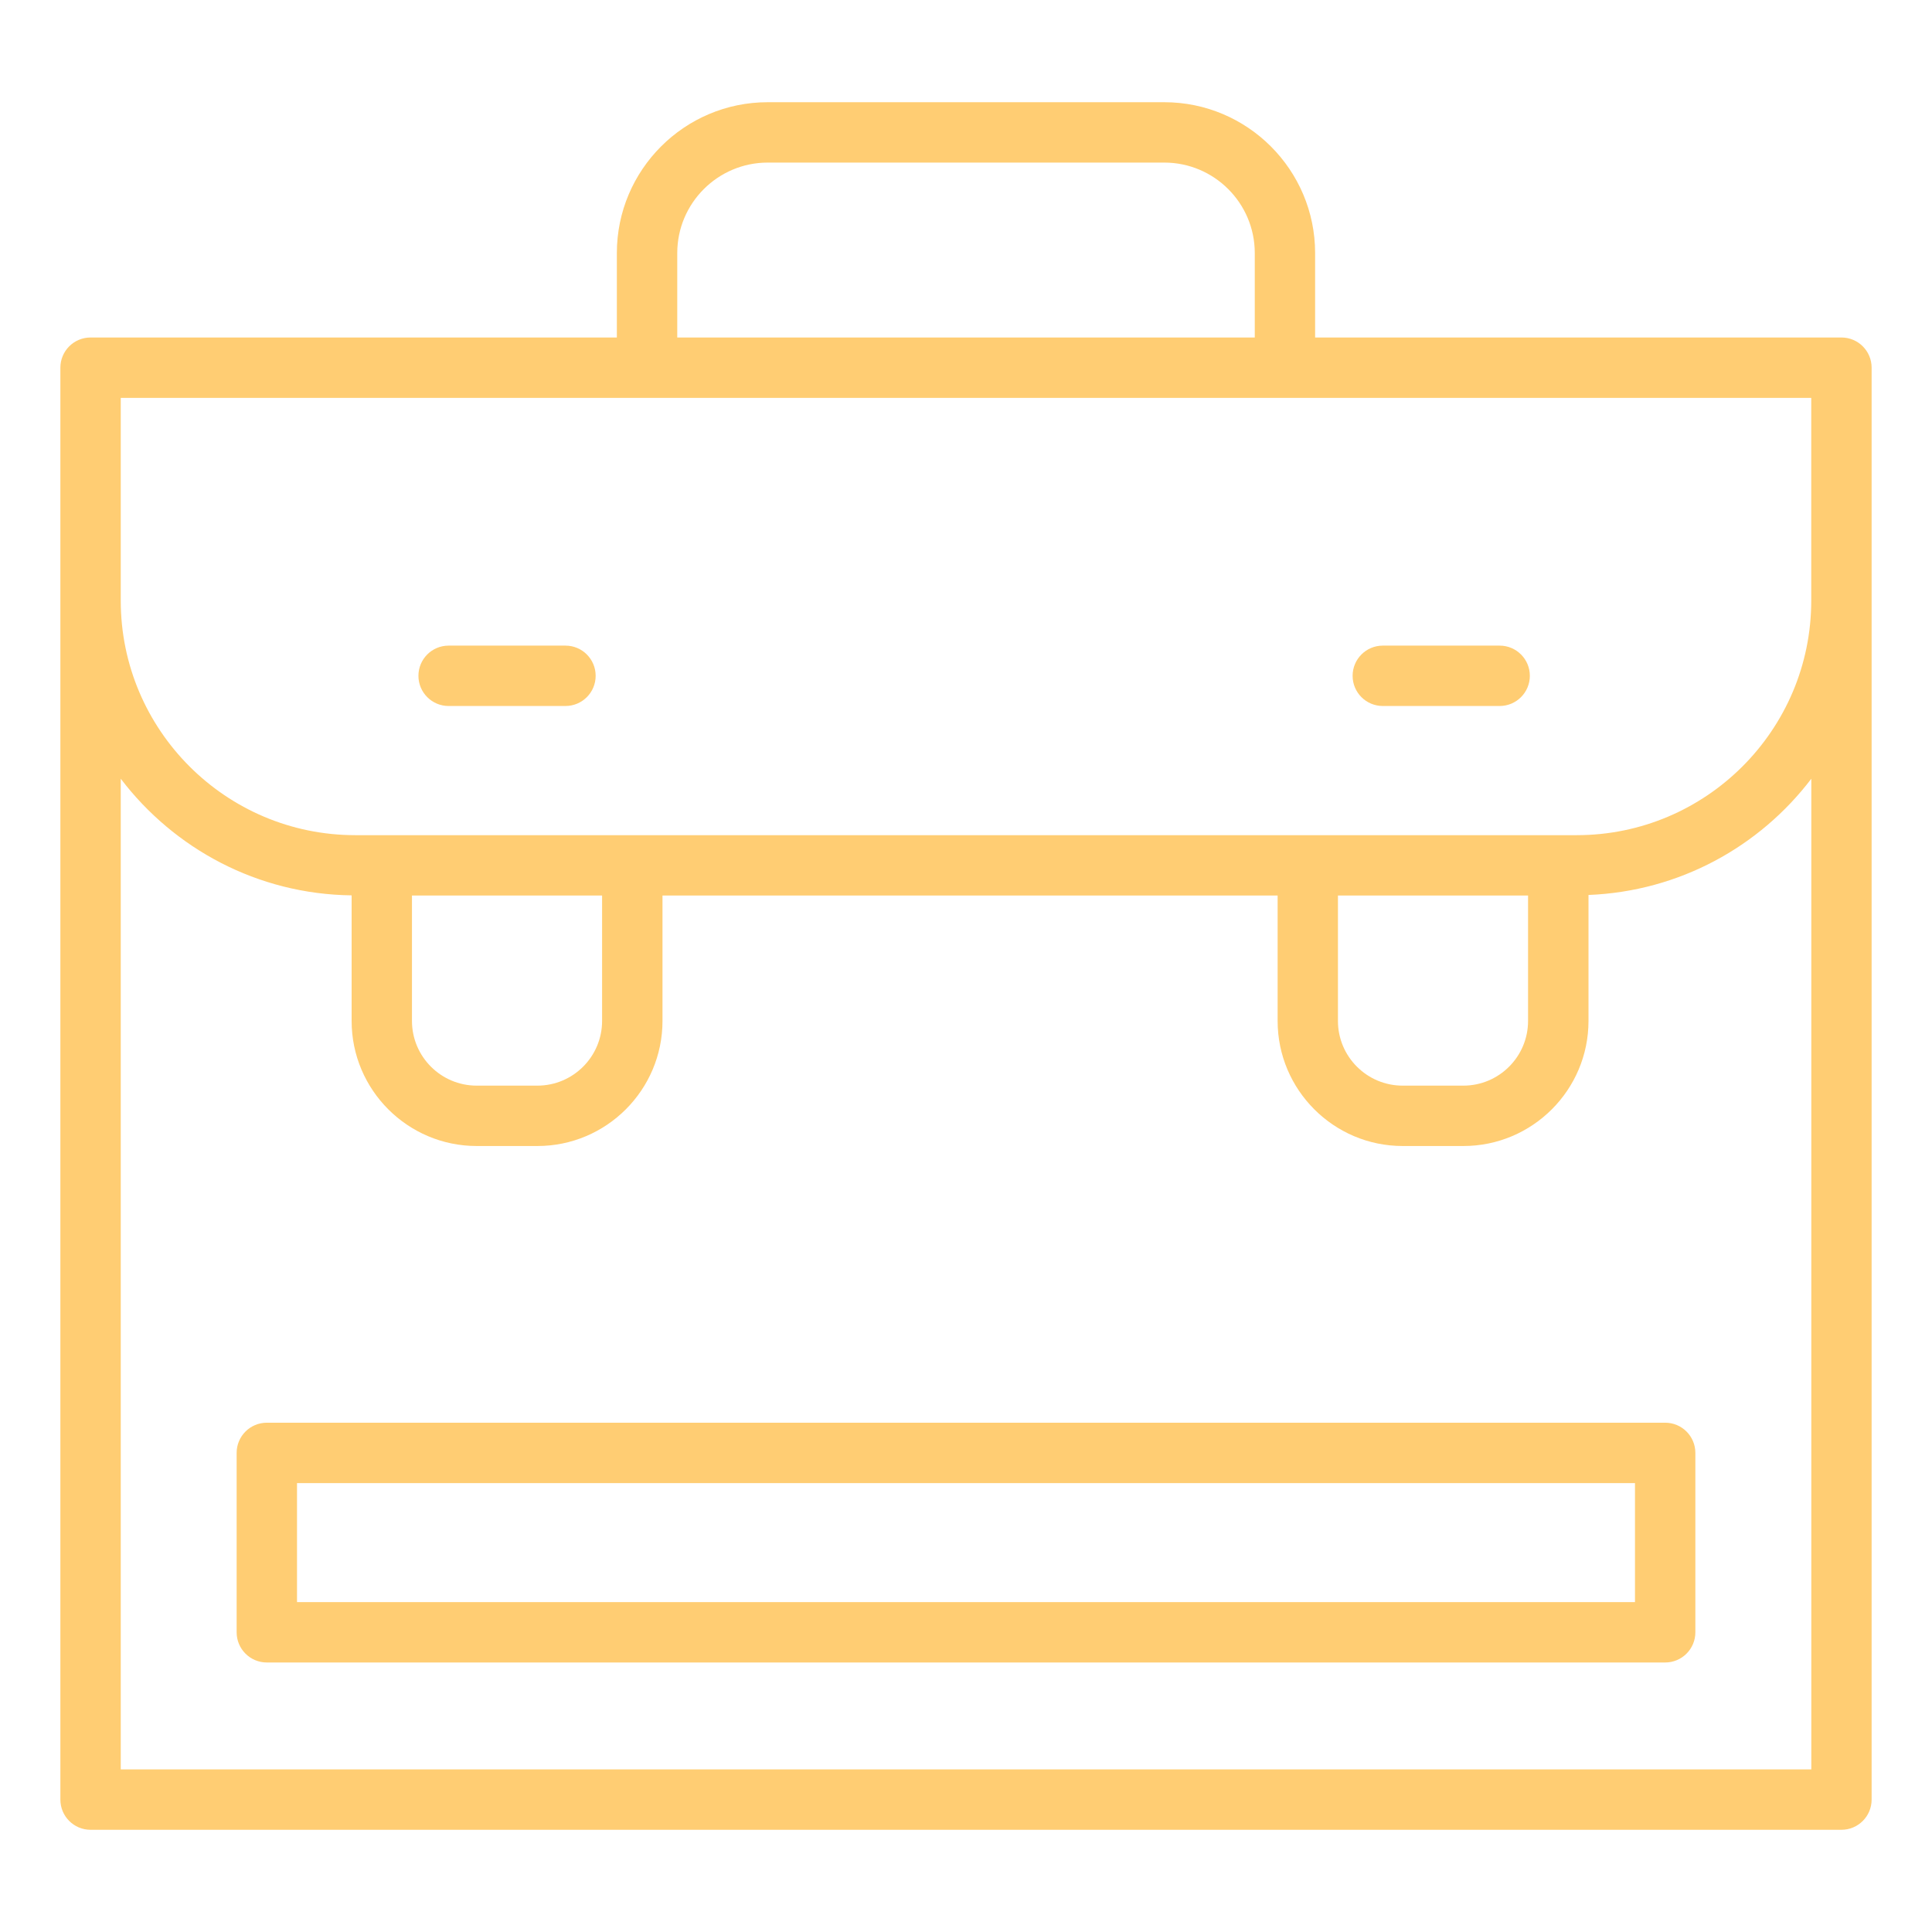
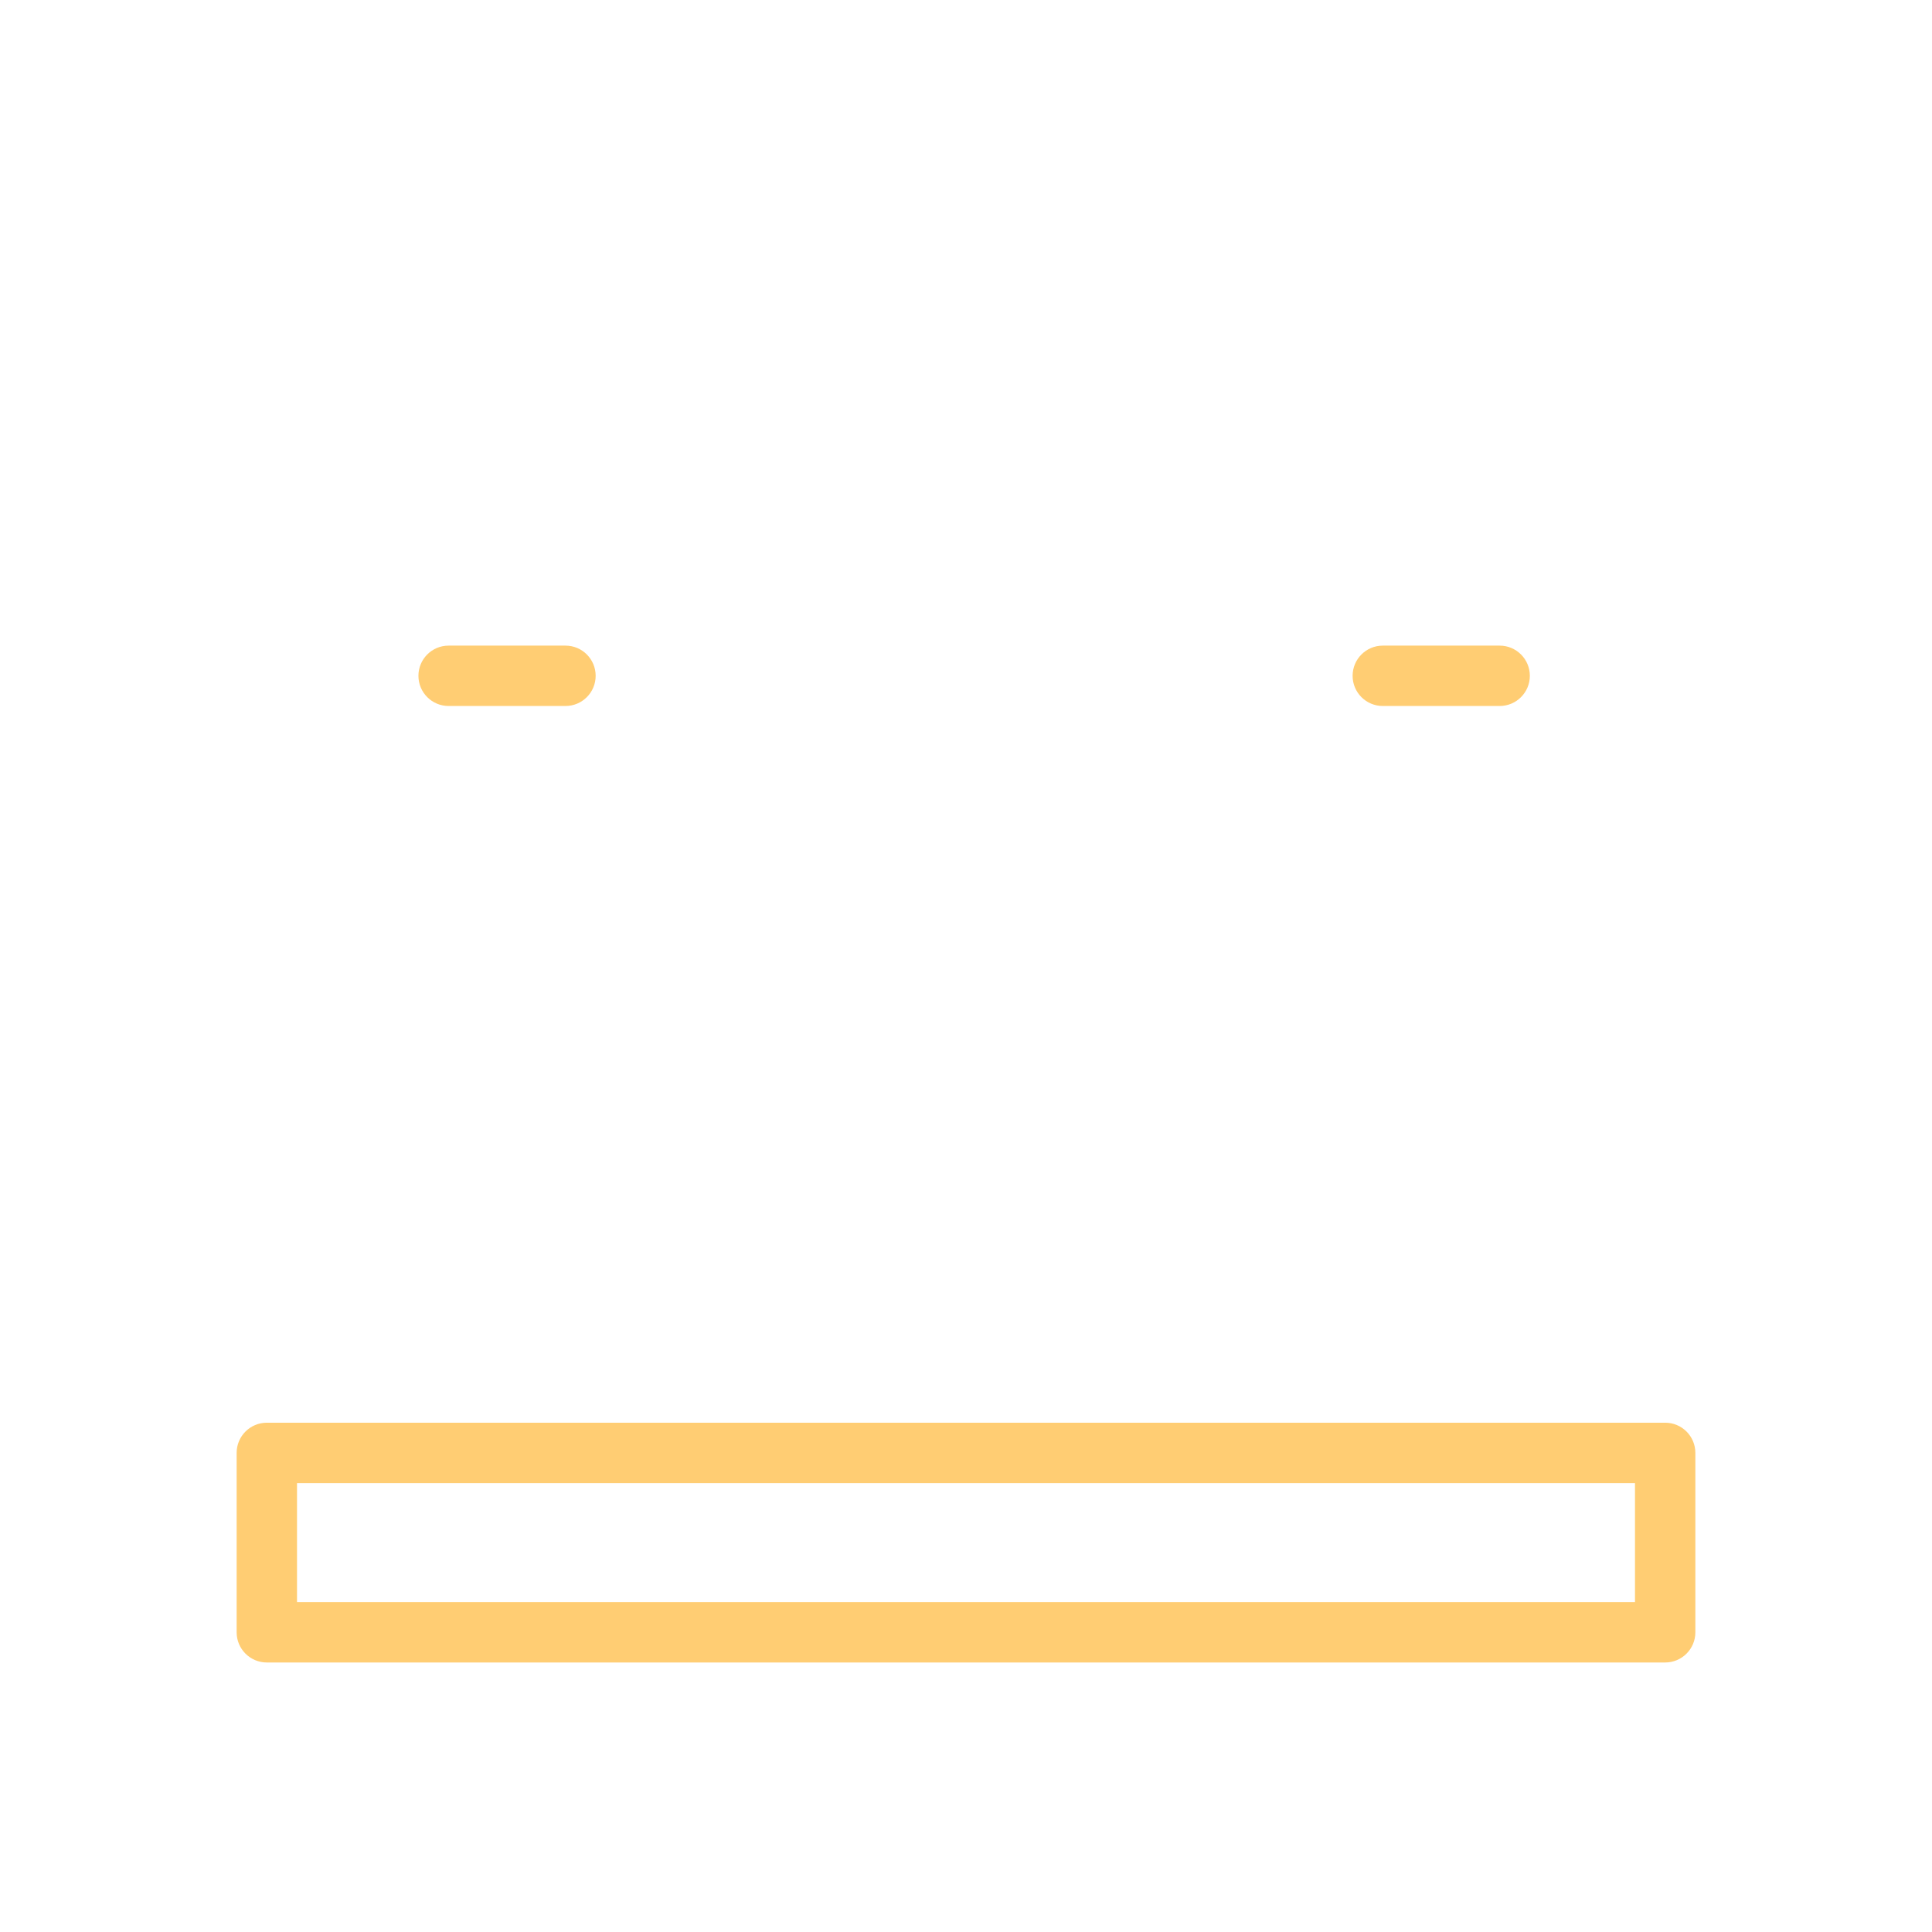
<svg xmlns="http://www.w3.org/2000/svg" id="Layer_1" viewBox="0 0 64 64" data-name="Layer 1" width="300" height="300" version="1.1">
  <g width="100%" height="100%" transform="matrix(1,0,0,1,0,0)">
-     <path d="m3 60.614h58c.553 0 1-.448 1-1v-47.434c0-.552-.447-1-1-1h-17.435v-2.797c0-2.755-2.241-4.997-4.996-4.997h-13.139c-2.755 0-4.996 2.241-4.996 4.997v2.797h-17.434c-.553 0-1 .448-1 1v47.434c0 .552.447 1 1 1zm19.435-52.231c0-1.652 1.344-2.997 2.996-2.997h13.139c1.652 0 2.996 1.344 2.996 2.997v2.797h-19.131zm-18.435 4.797h56v6.718c0 4.283-3.484 7.768-7.768 7.768h-40.464c-4.283 0-7.768-3.484-7.768-7.768zm40.322 16.486h6.297v4.154c0 1.182-.961 2.143-2.143 2.143h-2.012c-1.182 0-2.143-.961-2.143-2.143v-4.154zm-30.674 0h6.297v4.154c0 1.182-.961 2.143-2.143 2.143h-2.012c-1.182 0-2.143-.961-2.143-2.143v-4.154zm-2-.006v4.16c0 2.284 1.858 4.143 4.143 4.143h2.012c2.284 0 4.143-1.858 4.143-4.143v-4.154h20.377v4.154c0 2.284 1.858 4.143 4.143 4.143h2.012c2.284 0 4.143-1.858 4.143-4.143v-4.173c3.01-.119 5.669-1.601 7.381-3.85v32.817h-56.002v-32.818c1.763 2.316 4.529 3.826 7.648 3.864z" fill="#ffcd73" fill-opacity="1" data-original-color="#000000ff" stroke="none" stroke-opacity="1" />
    <path d="m45.807 23.387h3.871c.553 0 1-.448 1-1s-.447-1-1-1h-3.871c-.553 0-1 .448-1 1s.447 1 1 1z" fill="#ffcd73" fill-opacity="1" data-original-color="#000000ff" stroke="none" stroke-opacity="1" />
    <path d="m14.861 23.387h3.871c.553 0 1-.448 1-1s-.447-1-1-1h-3.871c-.553 0-1 .448-1 1s.447 1 1 1z" fill="#ffcd73" fill-opacity="1" data-original-color="#000000ff" stroke="none" stroke-opacity="1" />
    <path d="m8.839 55.072h46.322c.553 0 1-.448 1-1v-5.943c0-.552-.447-1-1-1h-46.322c-.553 0-1 .448-1 1v5.943c0 .552.447 1 1 1zm1-5.943h44.322v3.943h-44.322z" fill="#ffcd73" fill-opacity="1" data-original-color="#000000ff" stroke="none" stroke-opacity="1" />
  </g>
</svg>